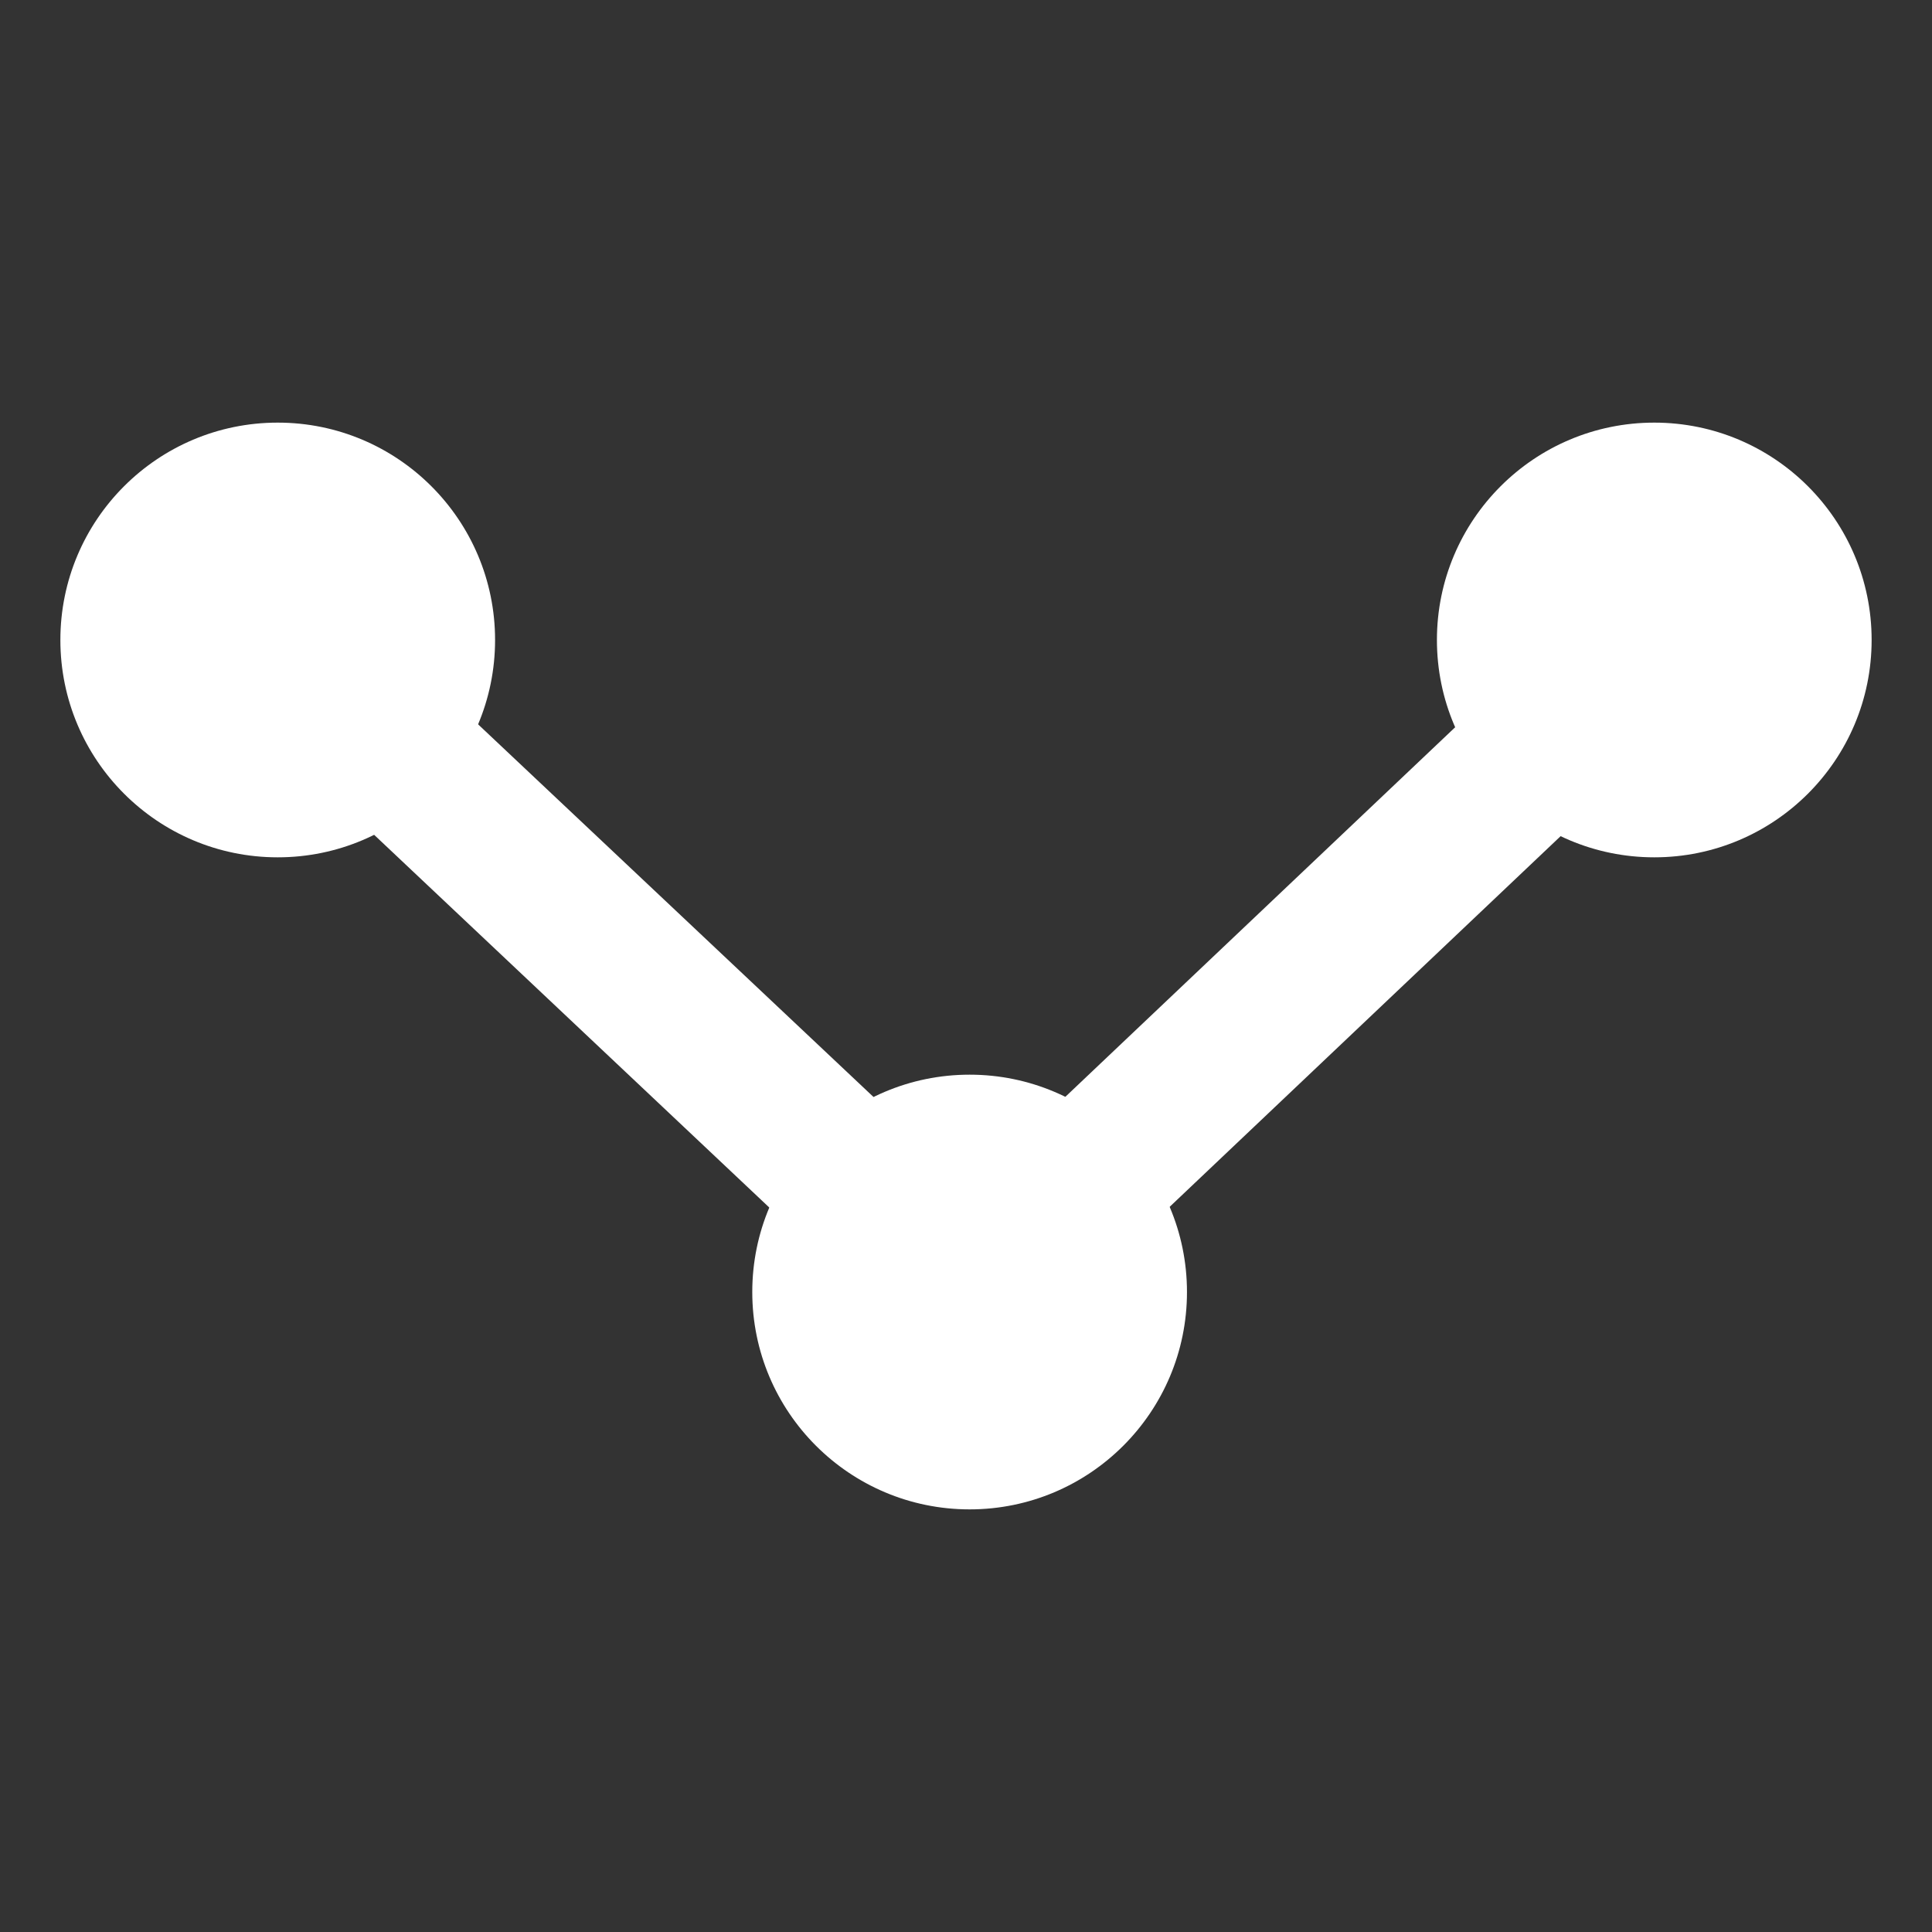
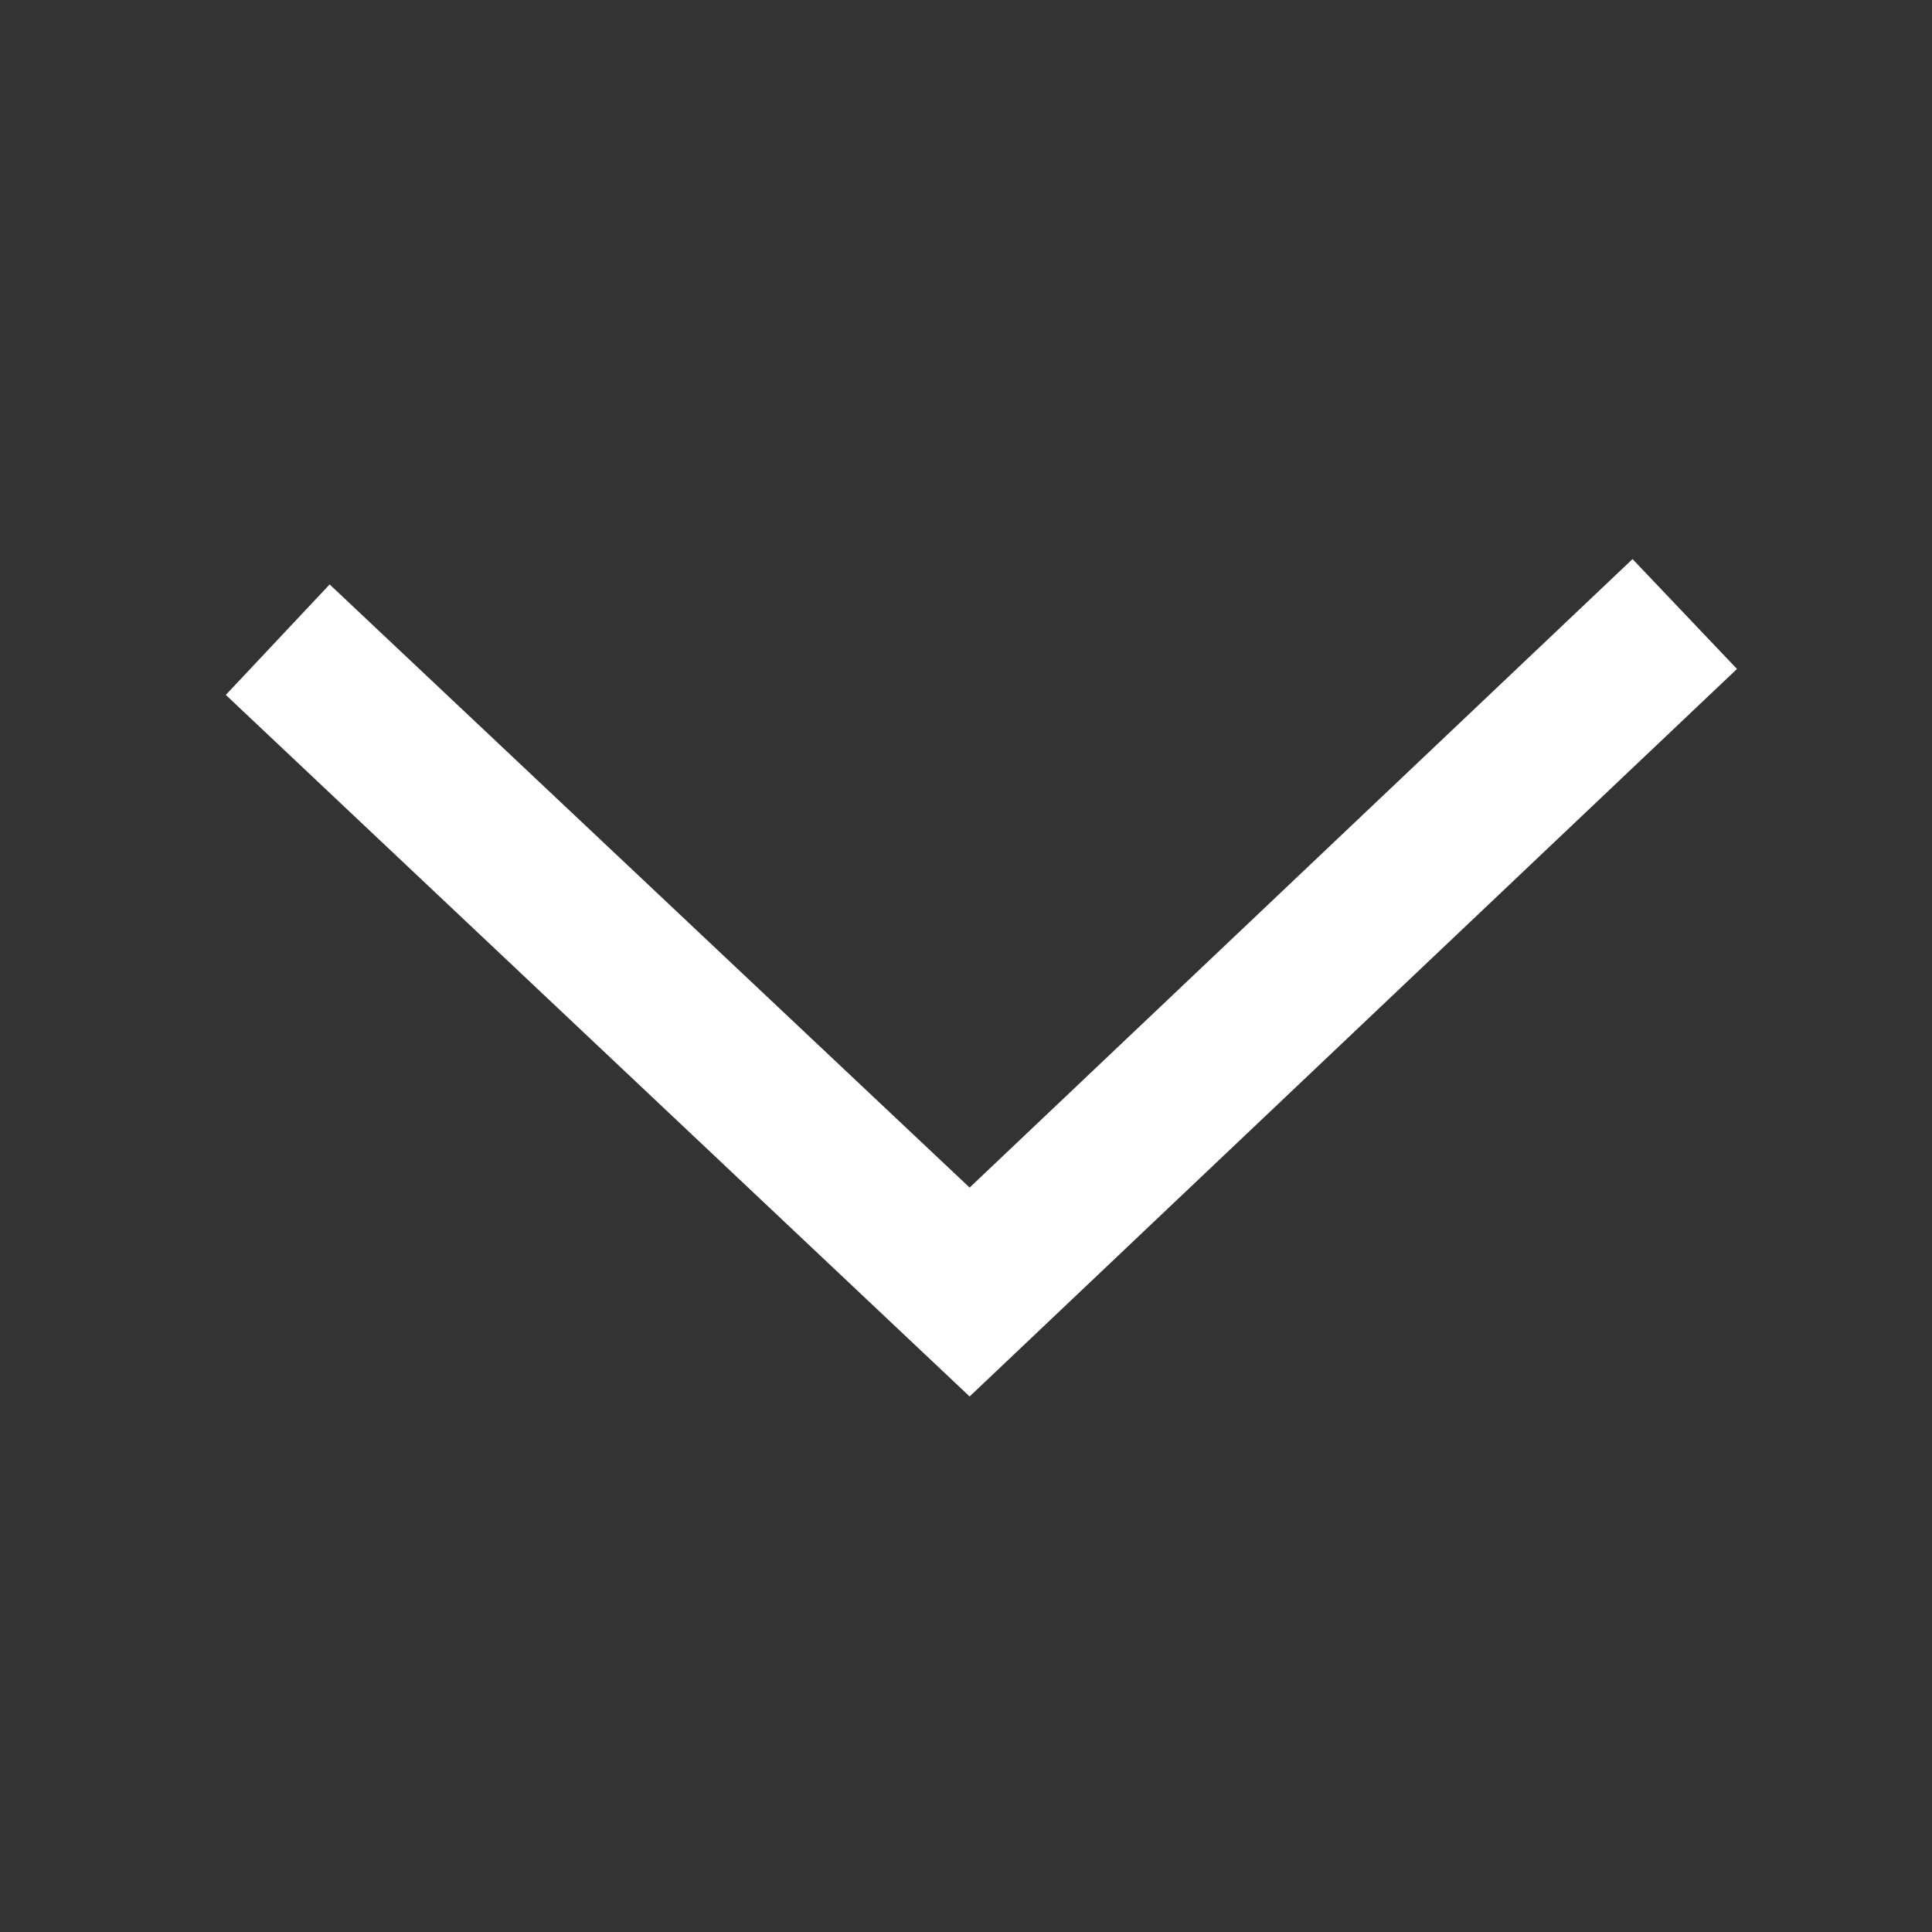
<svg xmlns="http://www.w3.org/2000/svg" id="Audience" version="1.1" viewBox="0 0 32 32">
  <rect x="0" y="0" width="32" height="32" fill="#333333" stroke="none" />
  <defs>
    <style>
      .st0 {
        fill: #fff;
      }
    </style>
  </defs>
-   <circle class="st0" cx="27.4" cy="10.6" r="3.6" />
-   <circle class="st0" cx="4.6" cy="10.6" r="3.6" />
-   <circle class="st0" cx="16.06" cy="21.4" r="3.6" />
  <polygon class="st0" points="16.06 23.13 3.74 11.51 5.46 9.68 16.06 19.67 27.04 9.26 28.77 11.08 16.06 23.13" />
</svg>